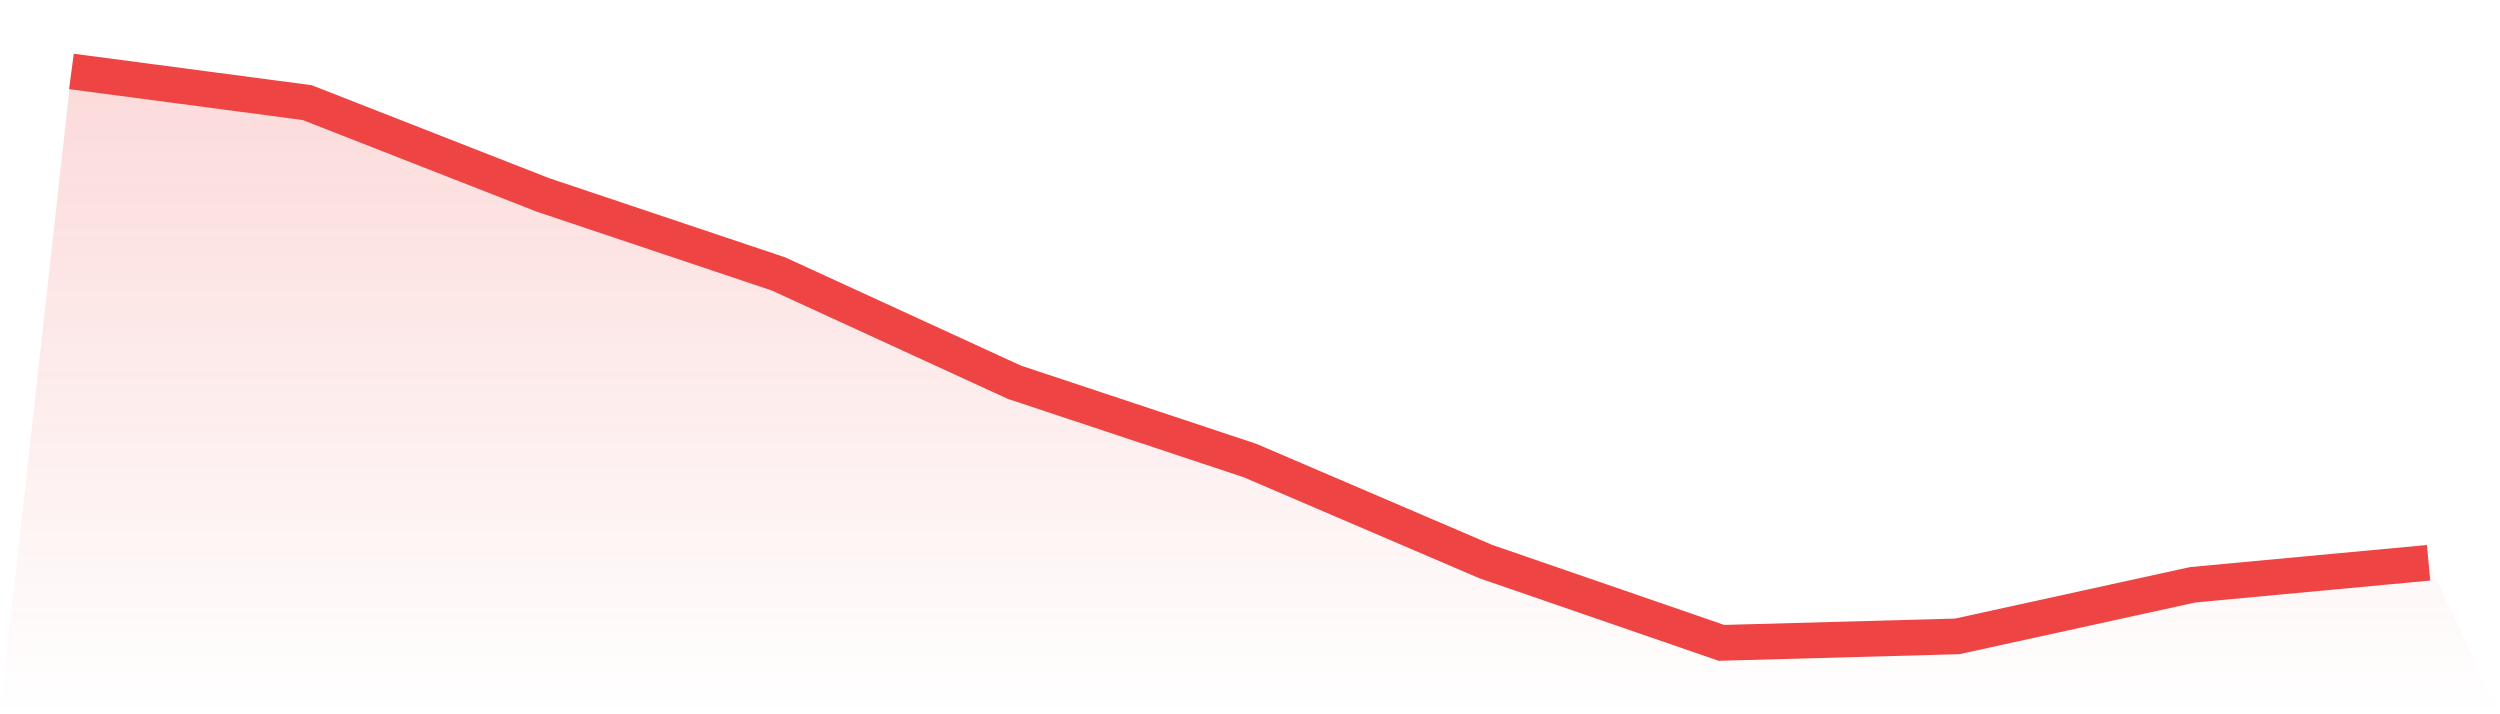
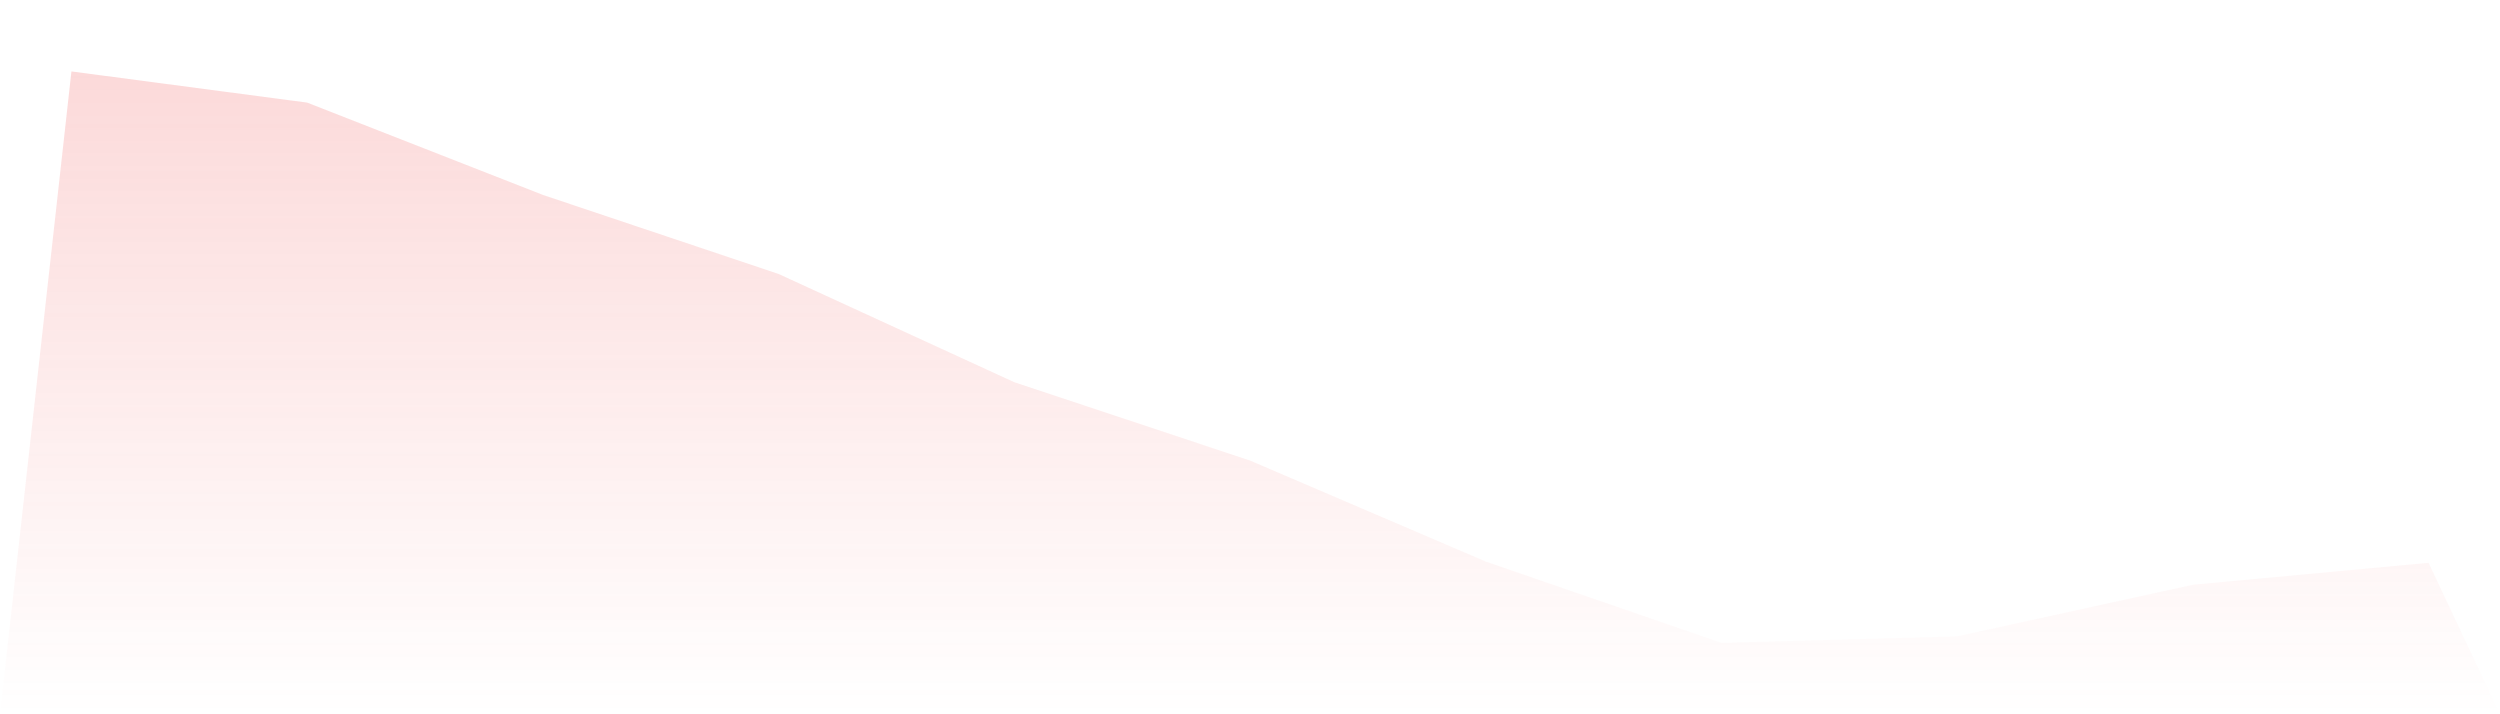
<svg xmlns="http://www.w3.org/2000/svg" viewBox="0 0 140 40">
  <defs>
    <linearGradient id="gradient" x1="0" x2="0" y1="0" y2="1">
      <stop offset="0%" stop-color="#ef4444" stop-opacity="0.2" />
      <stop offset="100%" stop-color="#ef4444" stop-opacity="0" />
    </linearGradient>
  </defs>
  <path d="M4,4 L4,4 L17.2,5.746 L30.4,10.914 L43.6,15.342 L56.8,21.404 L70,25.79 L83.2,31.447 L96.4,36 L109.6,35.637 L122.8,32.746 L136,31.516 L140,40 L0,40 z" fill="url(#gradient)" />
-   <path d="M4,4 L4,4 L17.2,5.746 L30.4,10.914 L43.6,15.342 L56.8,21.404 L70,25.79 L83.2,31.447 L96.4,36 L109.6,35.637 L122.8,32.746 L136,31.516" fill="none" stroke="#ef4444" stroke-width="2" />
</svg>